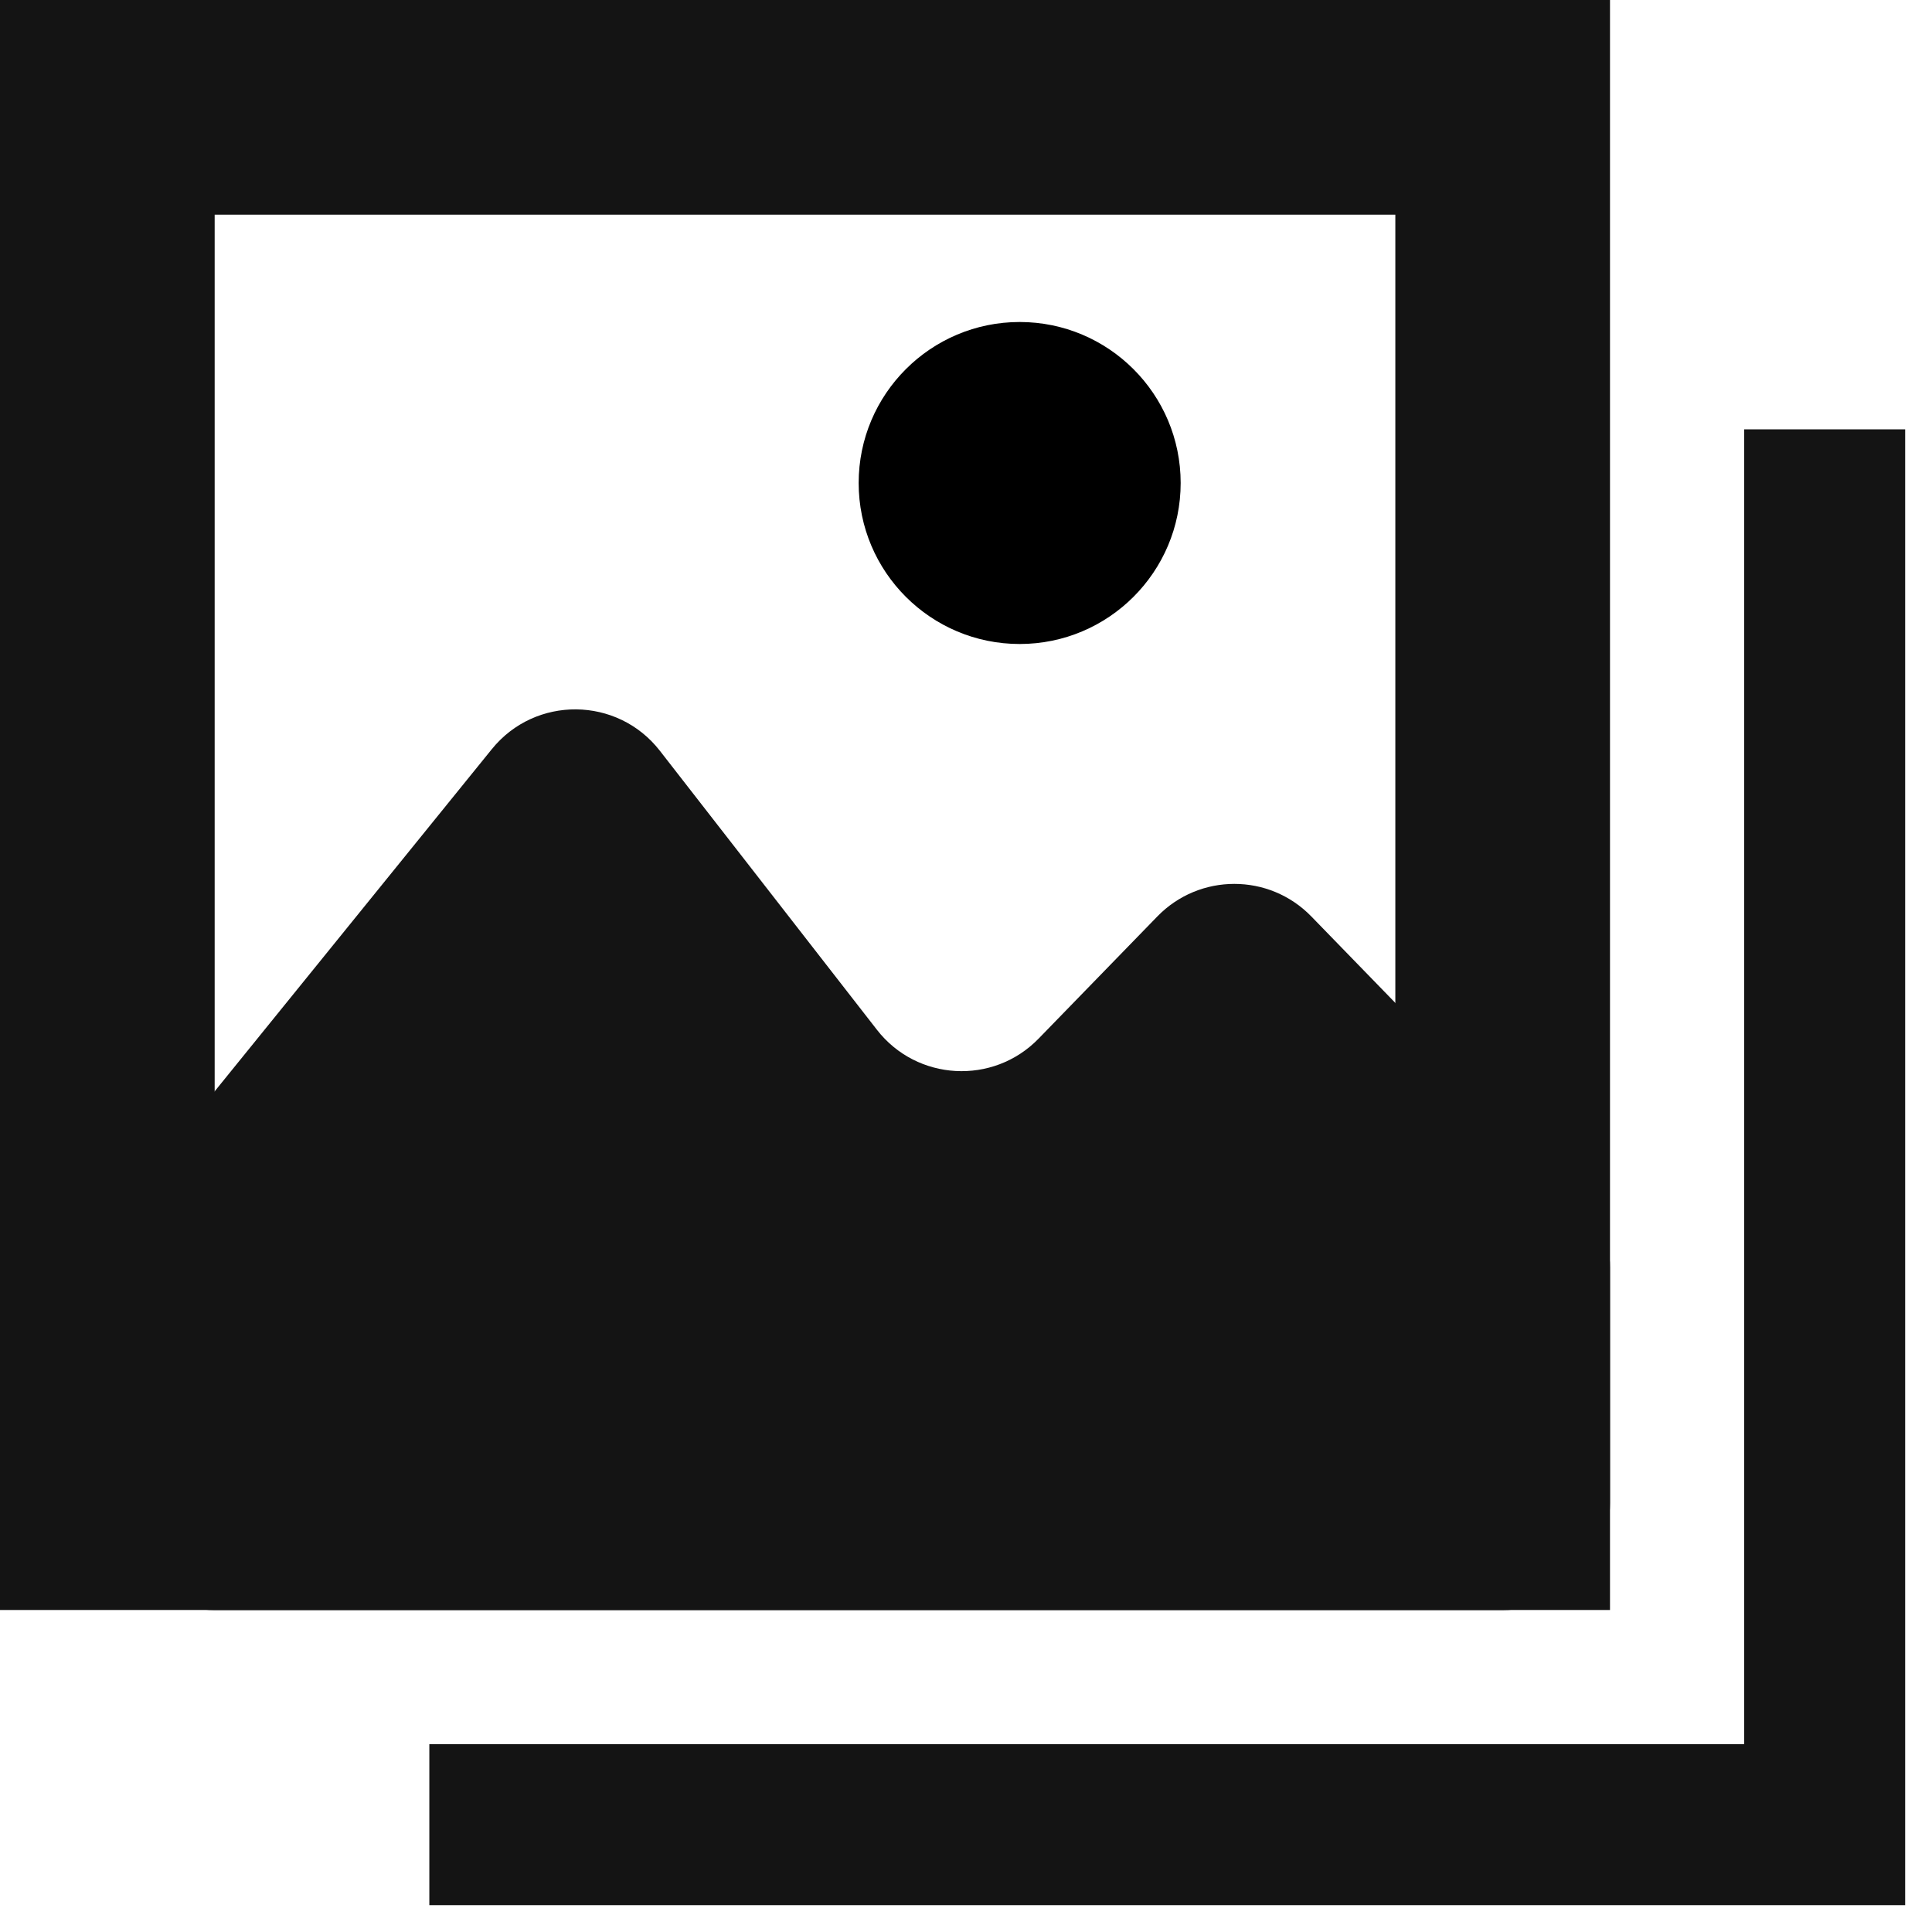
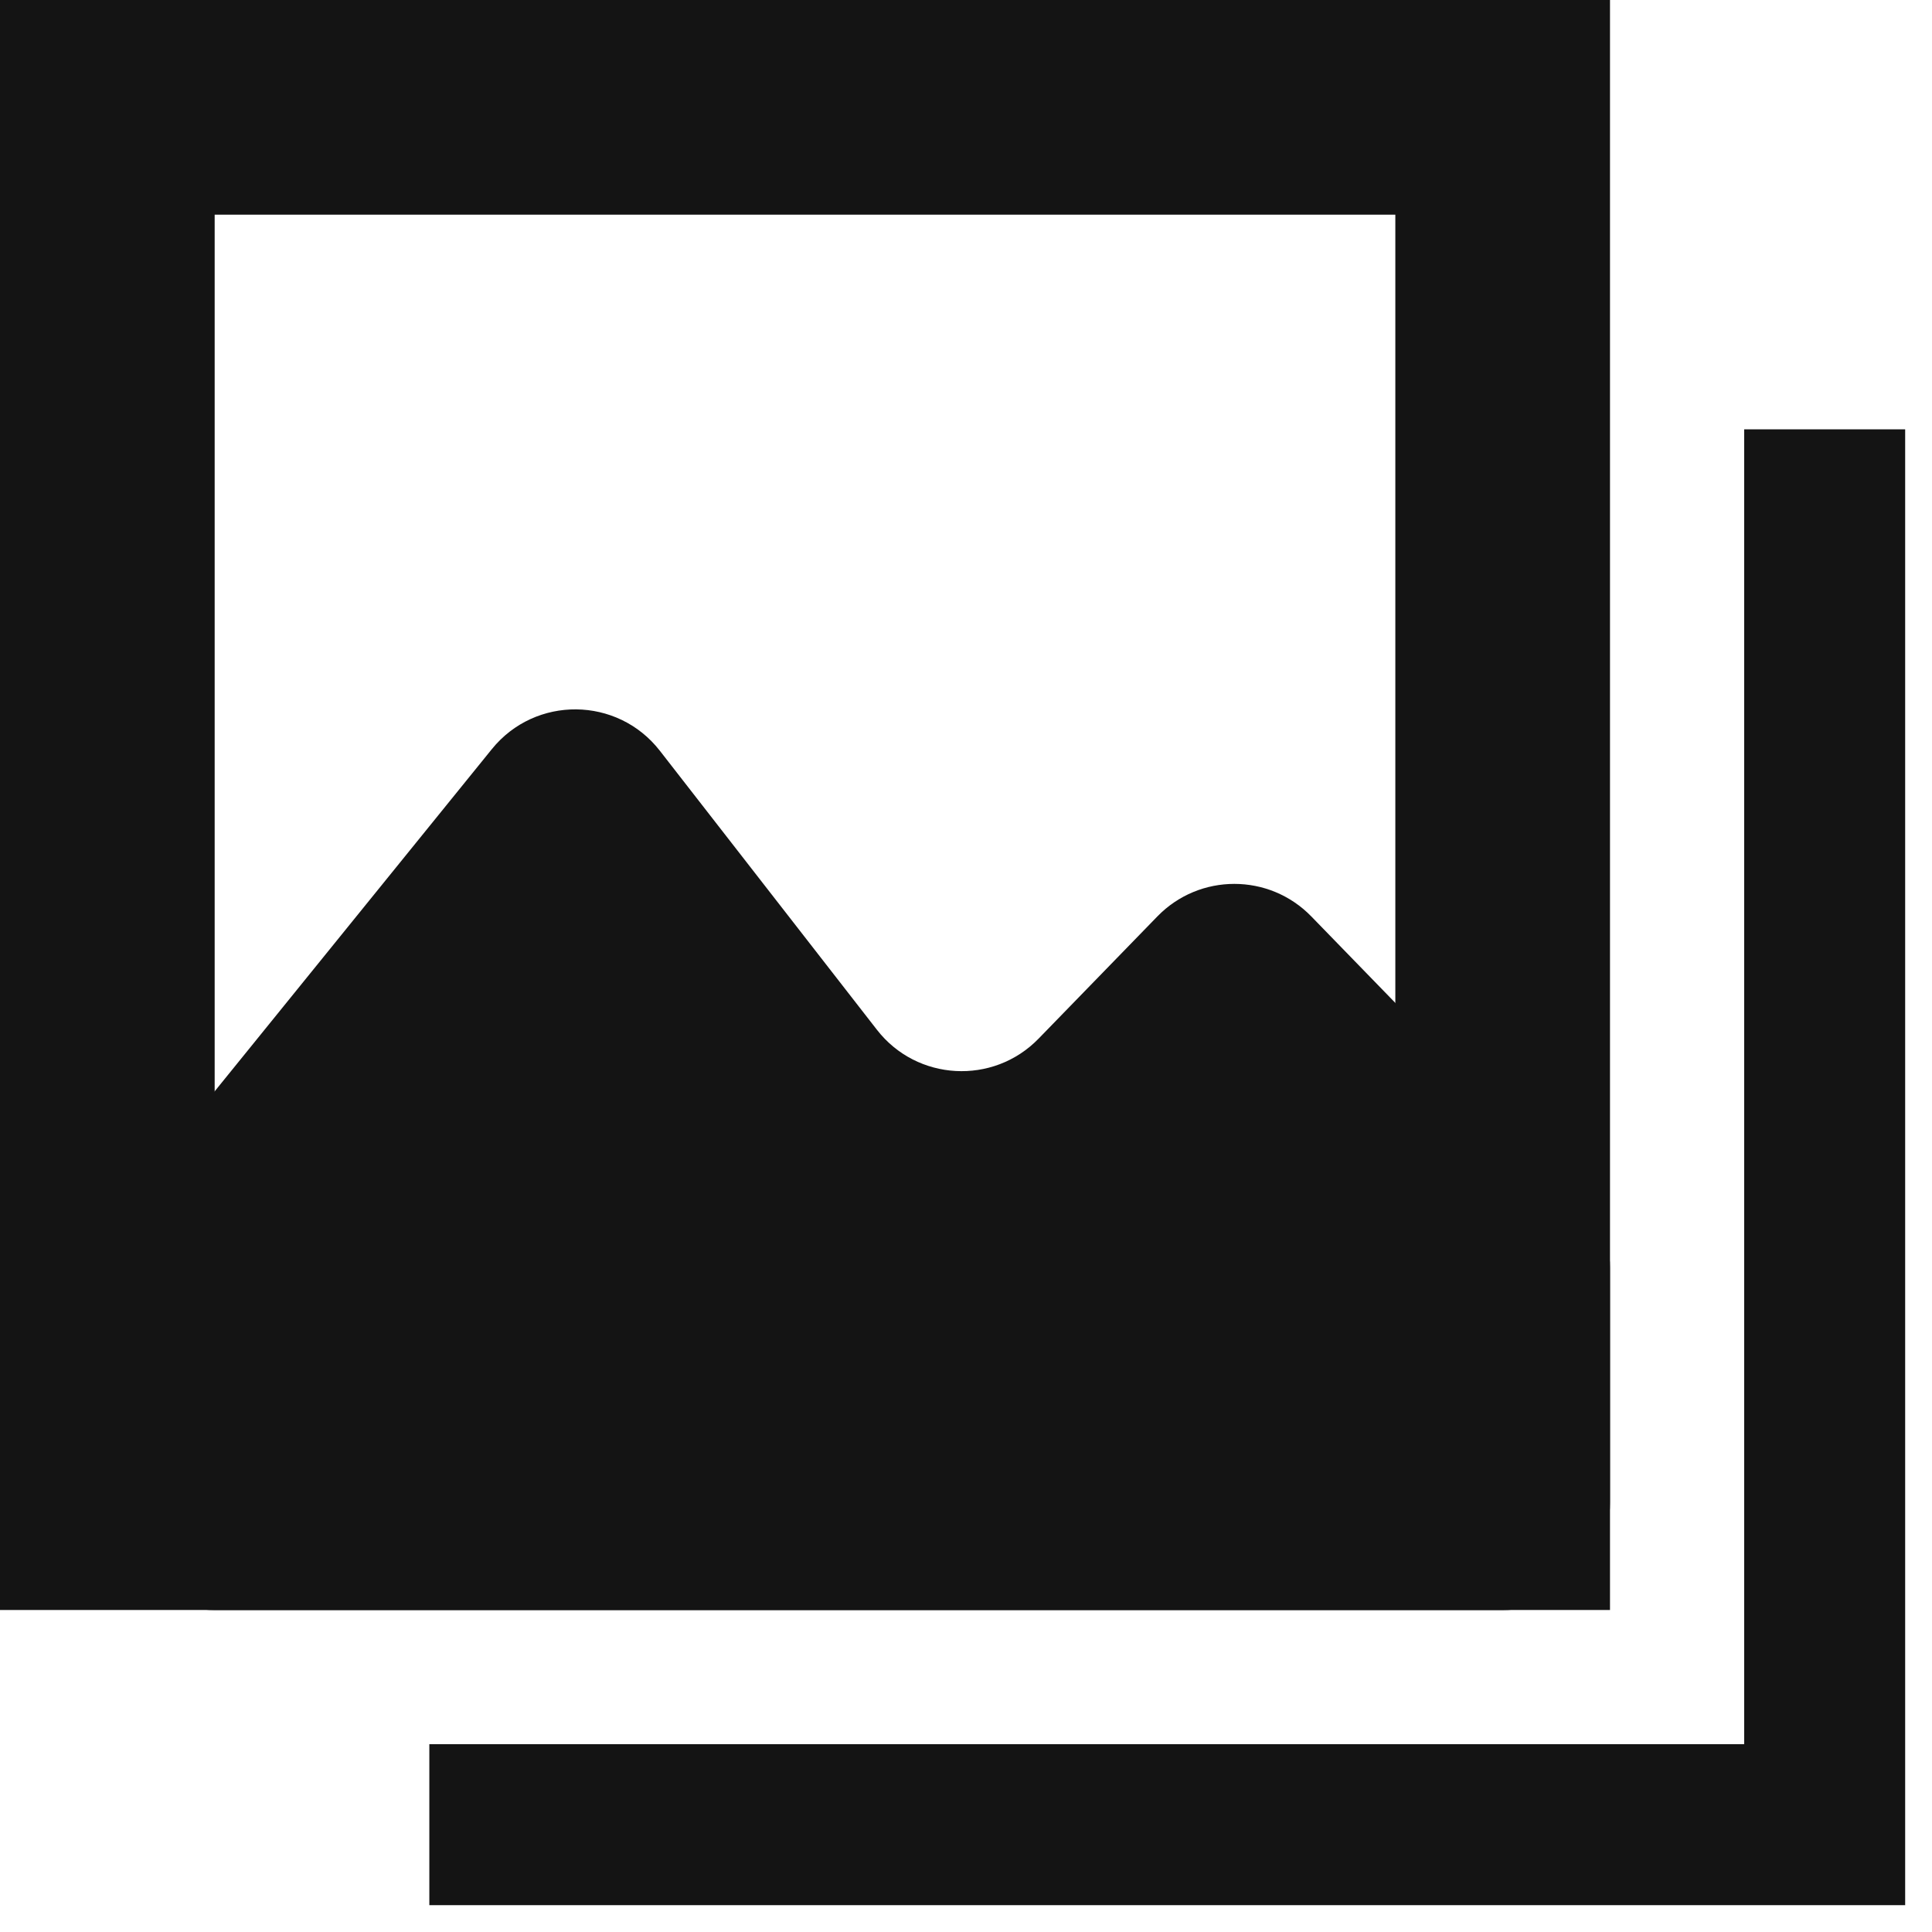
<svg xmlns="http://www.w3.org/2000/svg" width="18" height="18" viewBox="0 0 18 18" fill="none">
  <path d="M2 15.001H14C14.552 15.001 15 14.553 15 14.001V11.808C15 11.548 14.899 11.298 14.717 11.111L12.217 8.538C11.824 8.134 11.176 8.134 10.783 8.538L9.676 9.677C9.253 10.112 8.542 10.073 8.17 9.594L6.148 6.995C5.753 6.487 4.987 6.479 4.582 6.98L1.223 11.127C1.079 11.305 1 11.527 1 11.756V14.001C1 14.553 1.448 15.001 2 15.001Z" fill="#141414" />
  <path fill-rule="evenodd" clip-rule="evenodd" d="M13 2H2V13H13V2ZM0 0V15H15V0H0Z" fill="#141414" />
  <path fill-rule="evenodd" clip-rule="evenodd" d="M17.75 4H16.25V16.25H4V17.75H17.75V4Z" fill="#141414" />
-   <path d="M11 4.5C11 5.328 10.328 6 9.5 6C8.672 6 8 5.328 8 4.5C8 3.672 8.672 3 9.5 3C10.328 3 11 3.672 11 4.5Z" fill="currentColor" />
</svg>